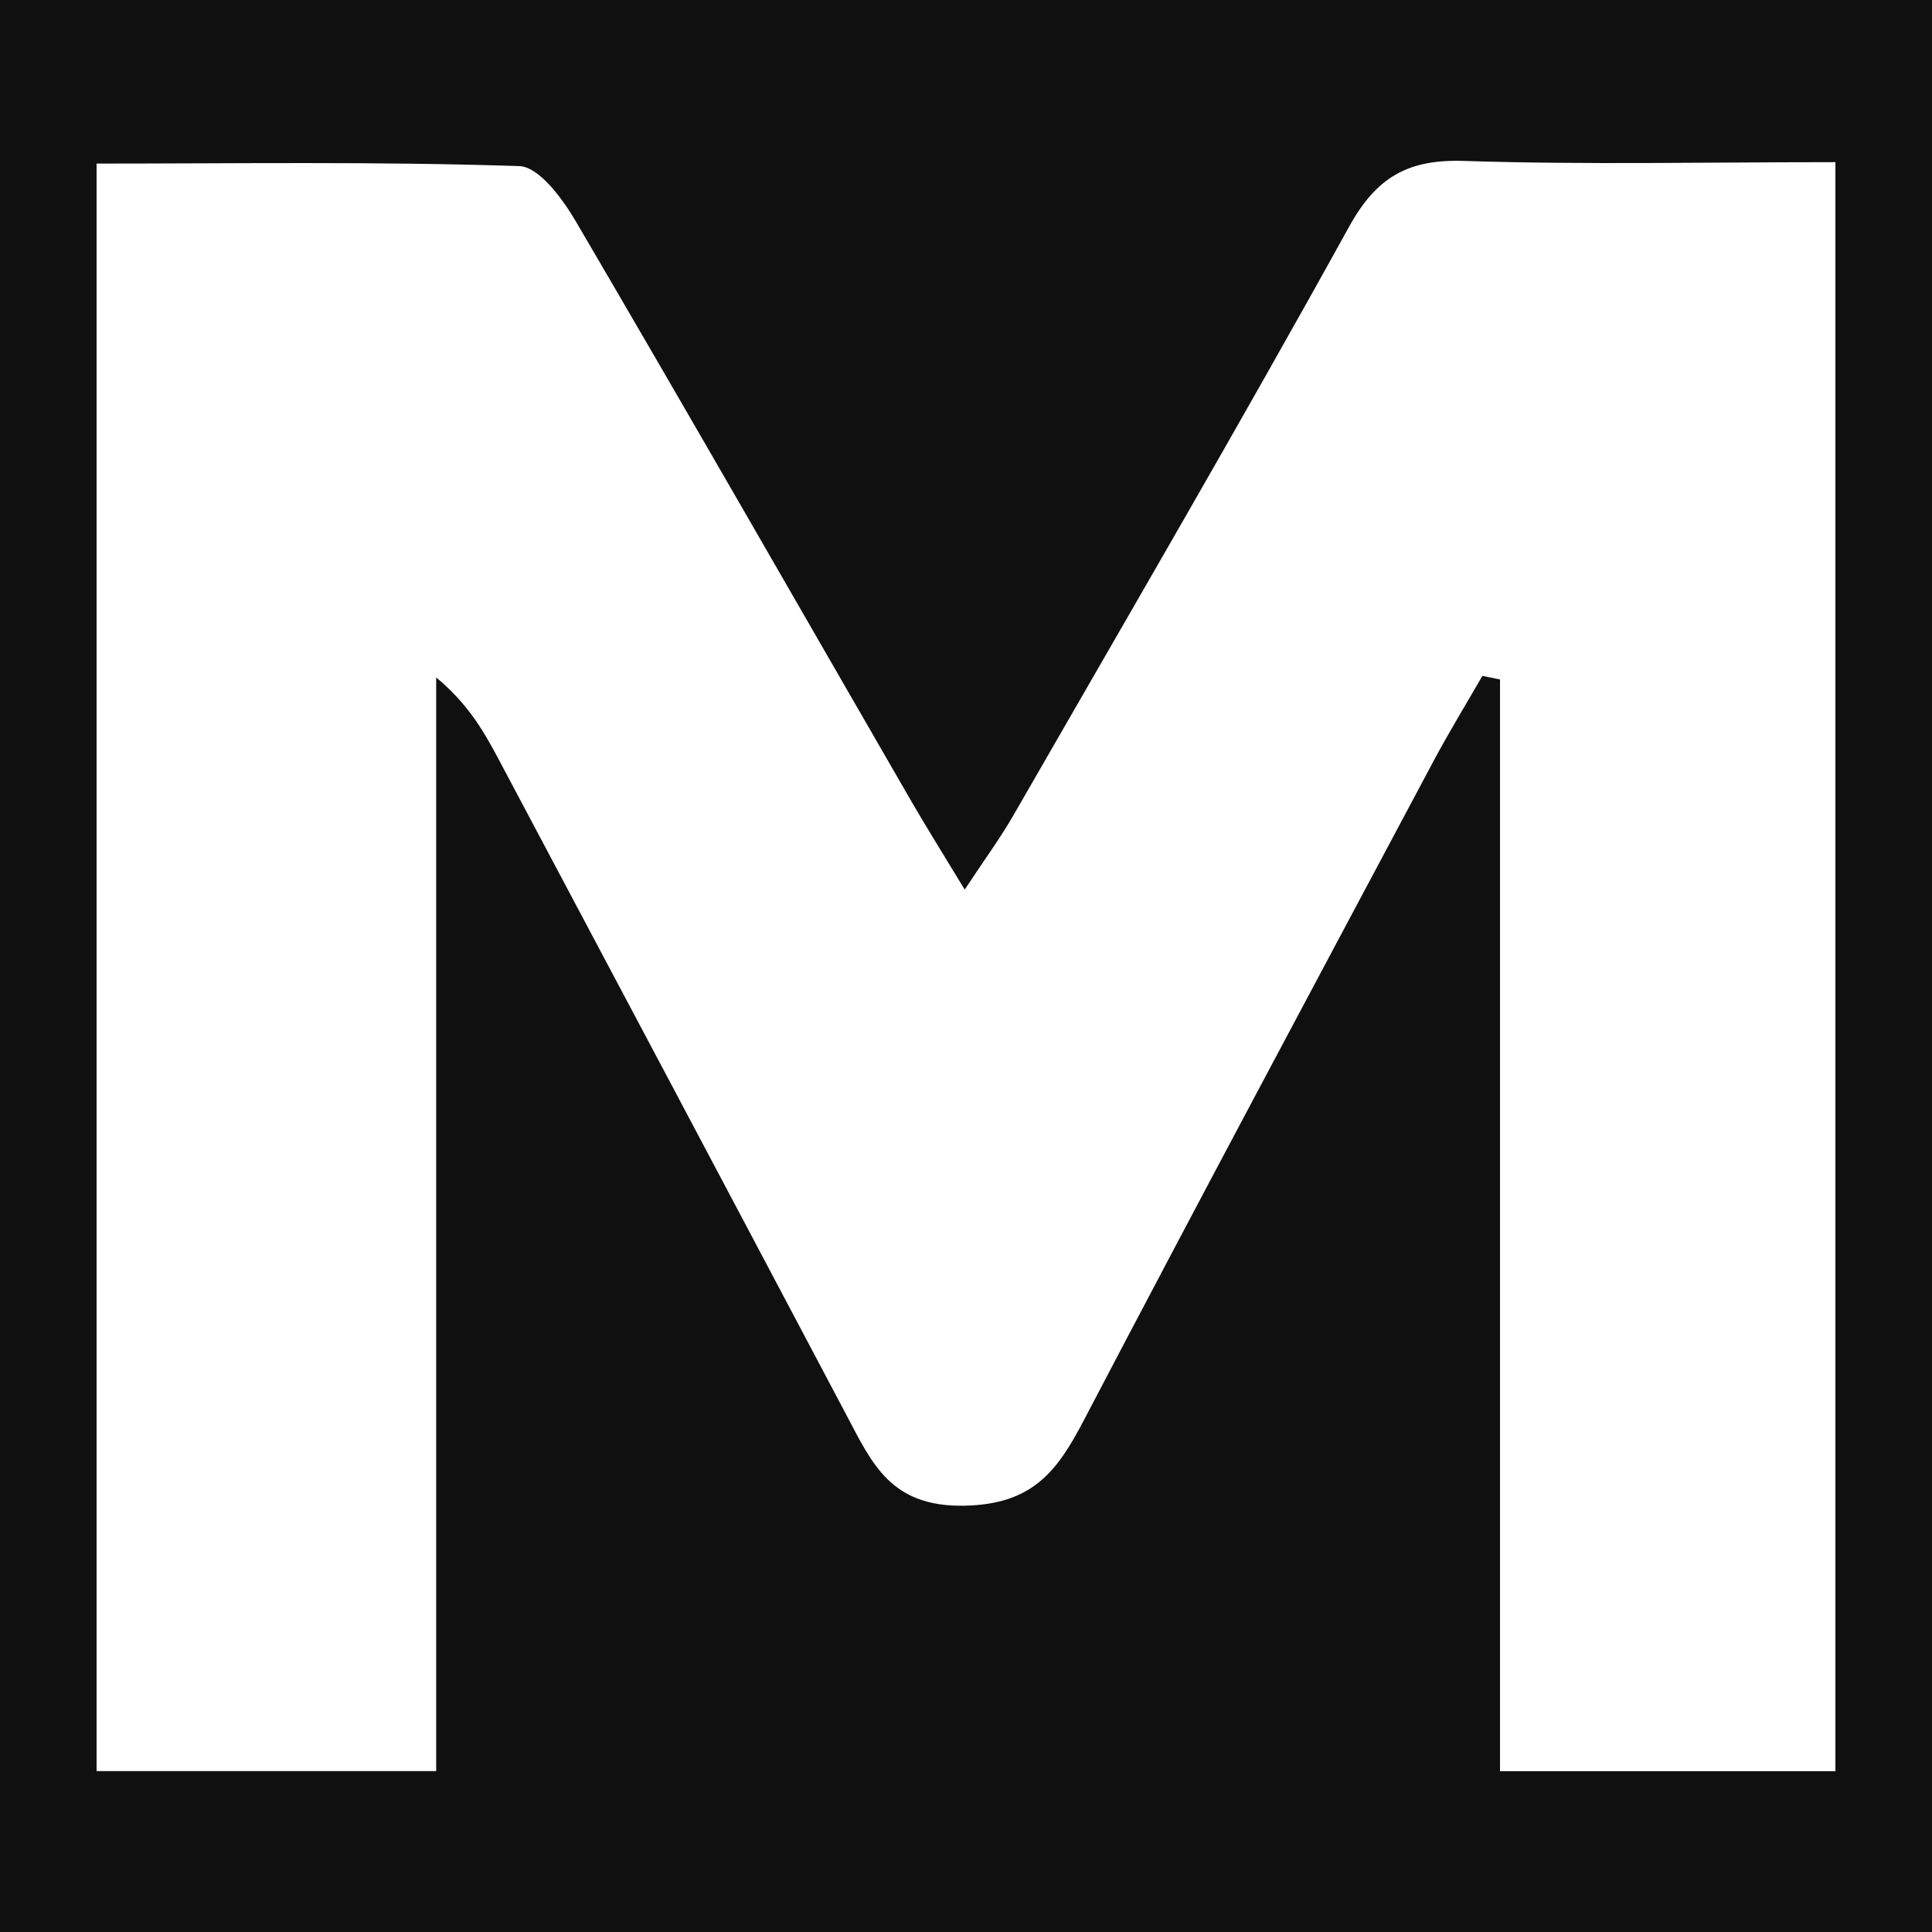
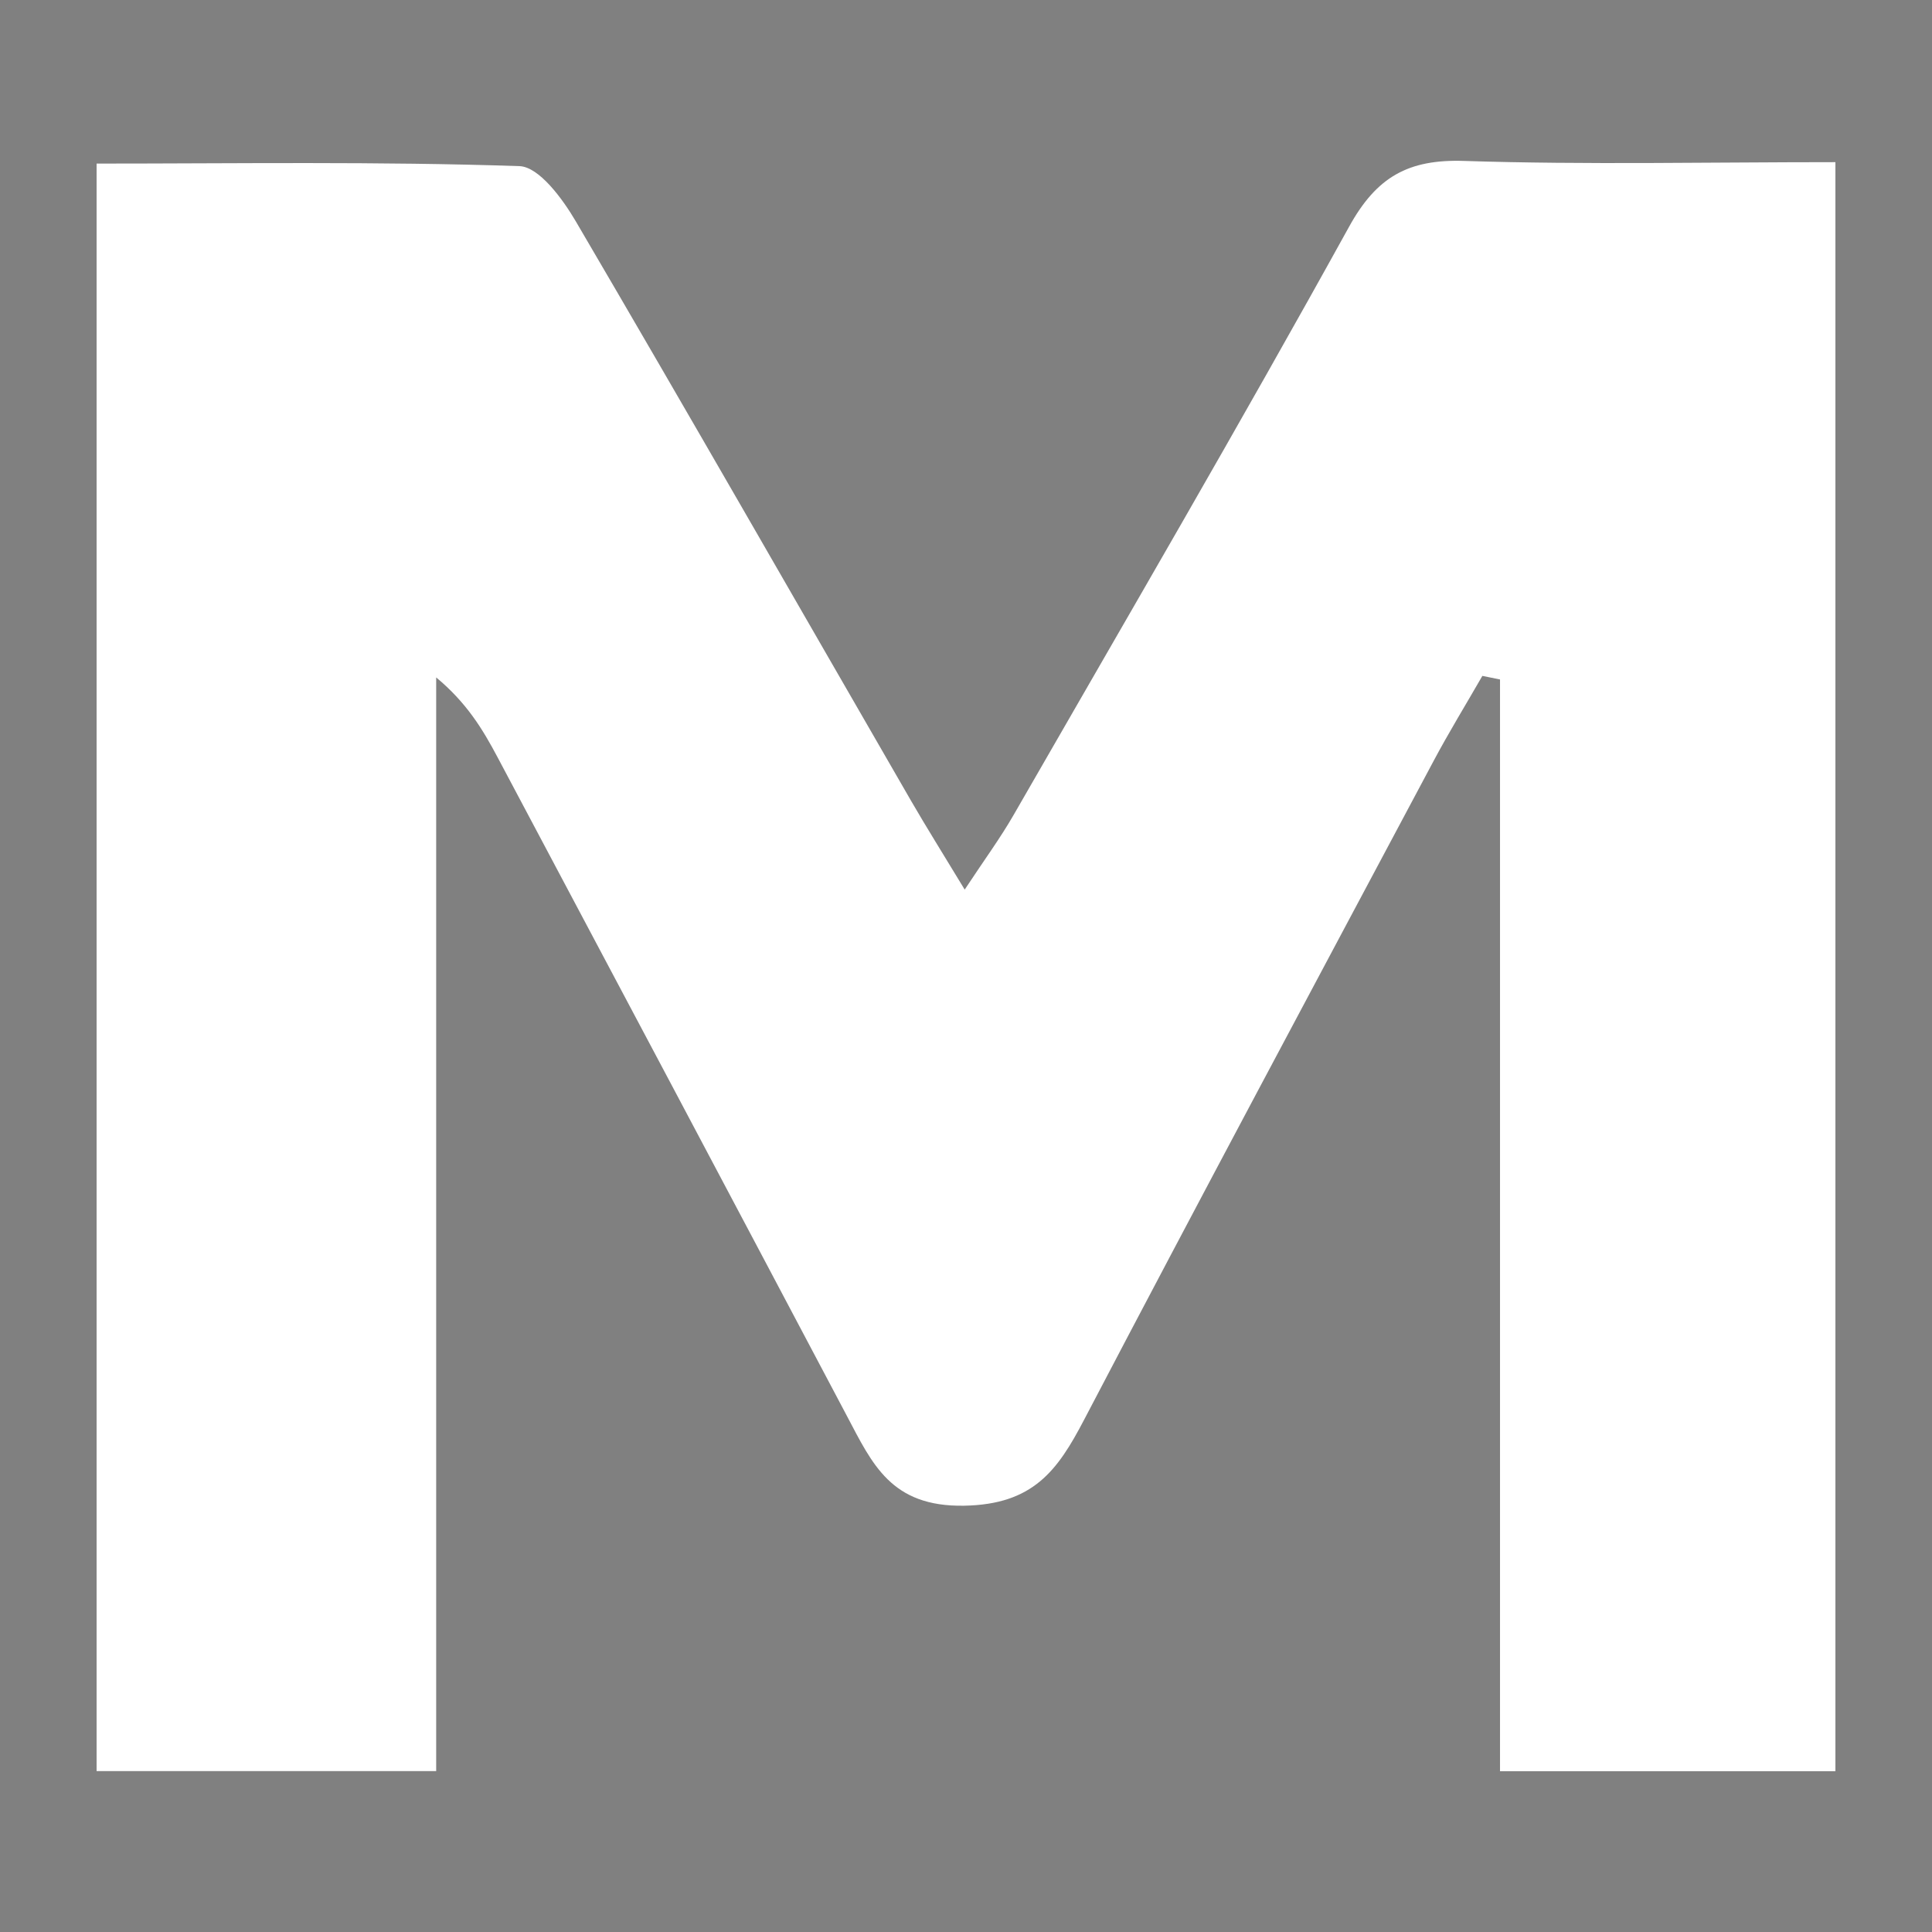
<svg xmlns="http://www.w3.org/2000/svg" version="1.1" id="Layer_1" x="0px" y="0px" width="200px" height="200px" viewBox="0 0 200 200" enable-background="new 0 0 200 200" xml:space="preserve">
  <rect x="0" y="0" width="200" height="200" fill="#808080" stroke="none" />
  <rect x="-217.636" y="10" width="200" height="200" />
-   <rect fill="#101010" width="200" height="200" />
  <g>
    <path fill="#FFFFFF" d="M153.454,69.968c-1.69,2.938-3.464,5.832-5.057,8.822c-12.104,22.718-24.253,45.413-36.19,68.219   c-2.736,5.227-5.256,8.737-12.404,8.861c-7.565,0.131-9.505-4.326-12.128-9.286C75.64,123.829,63.572,101.09,51.49,78.359   c-1.512-2.845-3.174-5.609-6.337-8.231c0,37.542,0,75.084,0,113.217c-12.282,0-23.379,0-35.154,0c0-55.032,0-109.957,0-166.411   c14.496,0,29.147-0.229,43.773,0.264c2.035,0.069,4.471,3.389,5.838,5.722C71.284,42.833,82.745,62.871,94.29,82.86   c1.6,2.77,3.305,5.479,5.575,9.231c2.038-3.092,3.684-5.326,5.058-7.716c11.653-20.269,23.443-40.463,34.746-60.926   c2.846-5.152,6.127-6.976,11.889-6.79c12.641,0.408,25.304,0.127,38.443,0.127c0,56.047,0,111.011,0,166.571   c-11.343,0-22.436,0-34.72,0c0-37.784,0-75.401,0-113.019C154.671,70.213,154.063,70.091,153.454,69.968z" />
  </g>
</svg>